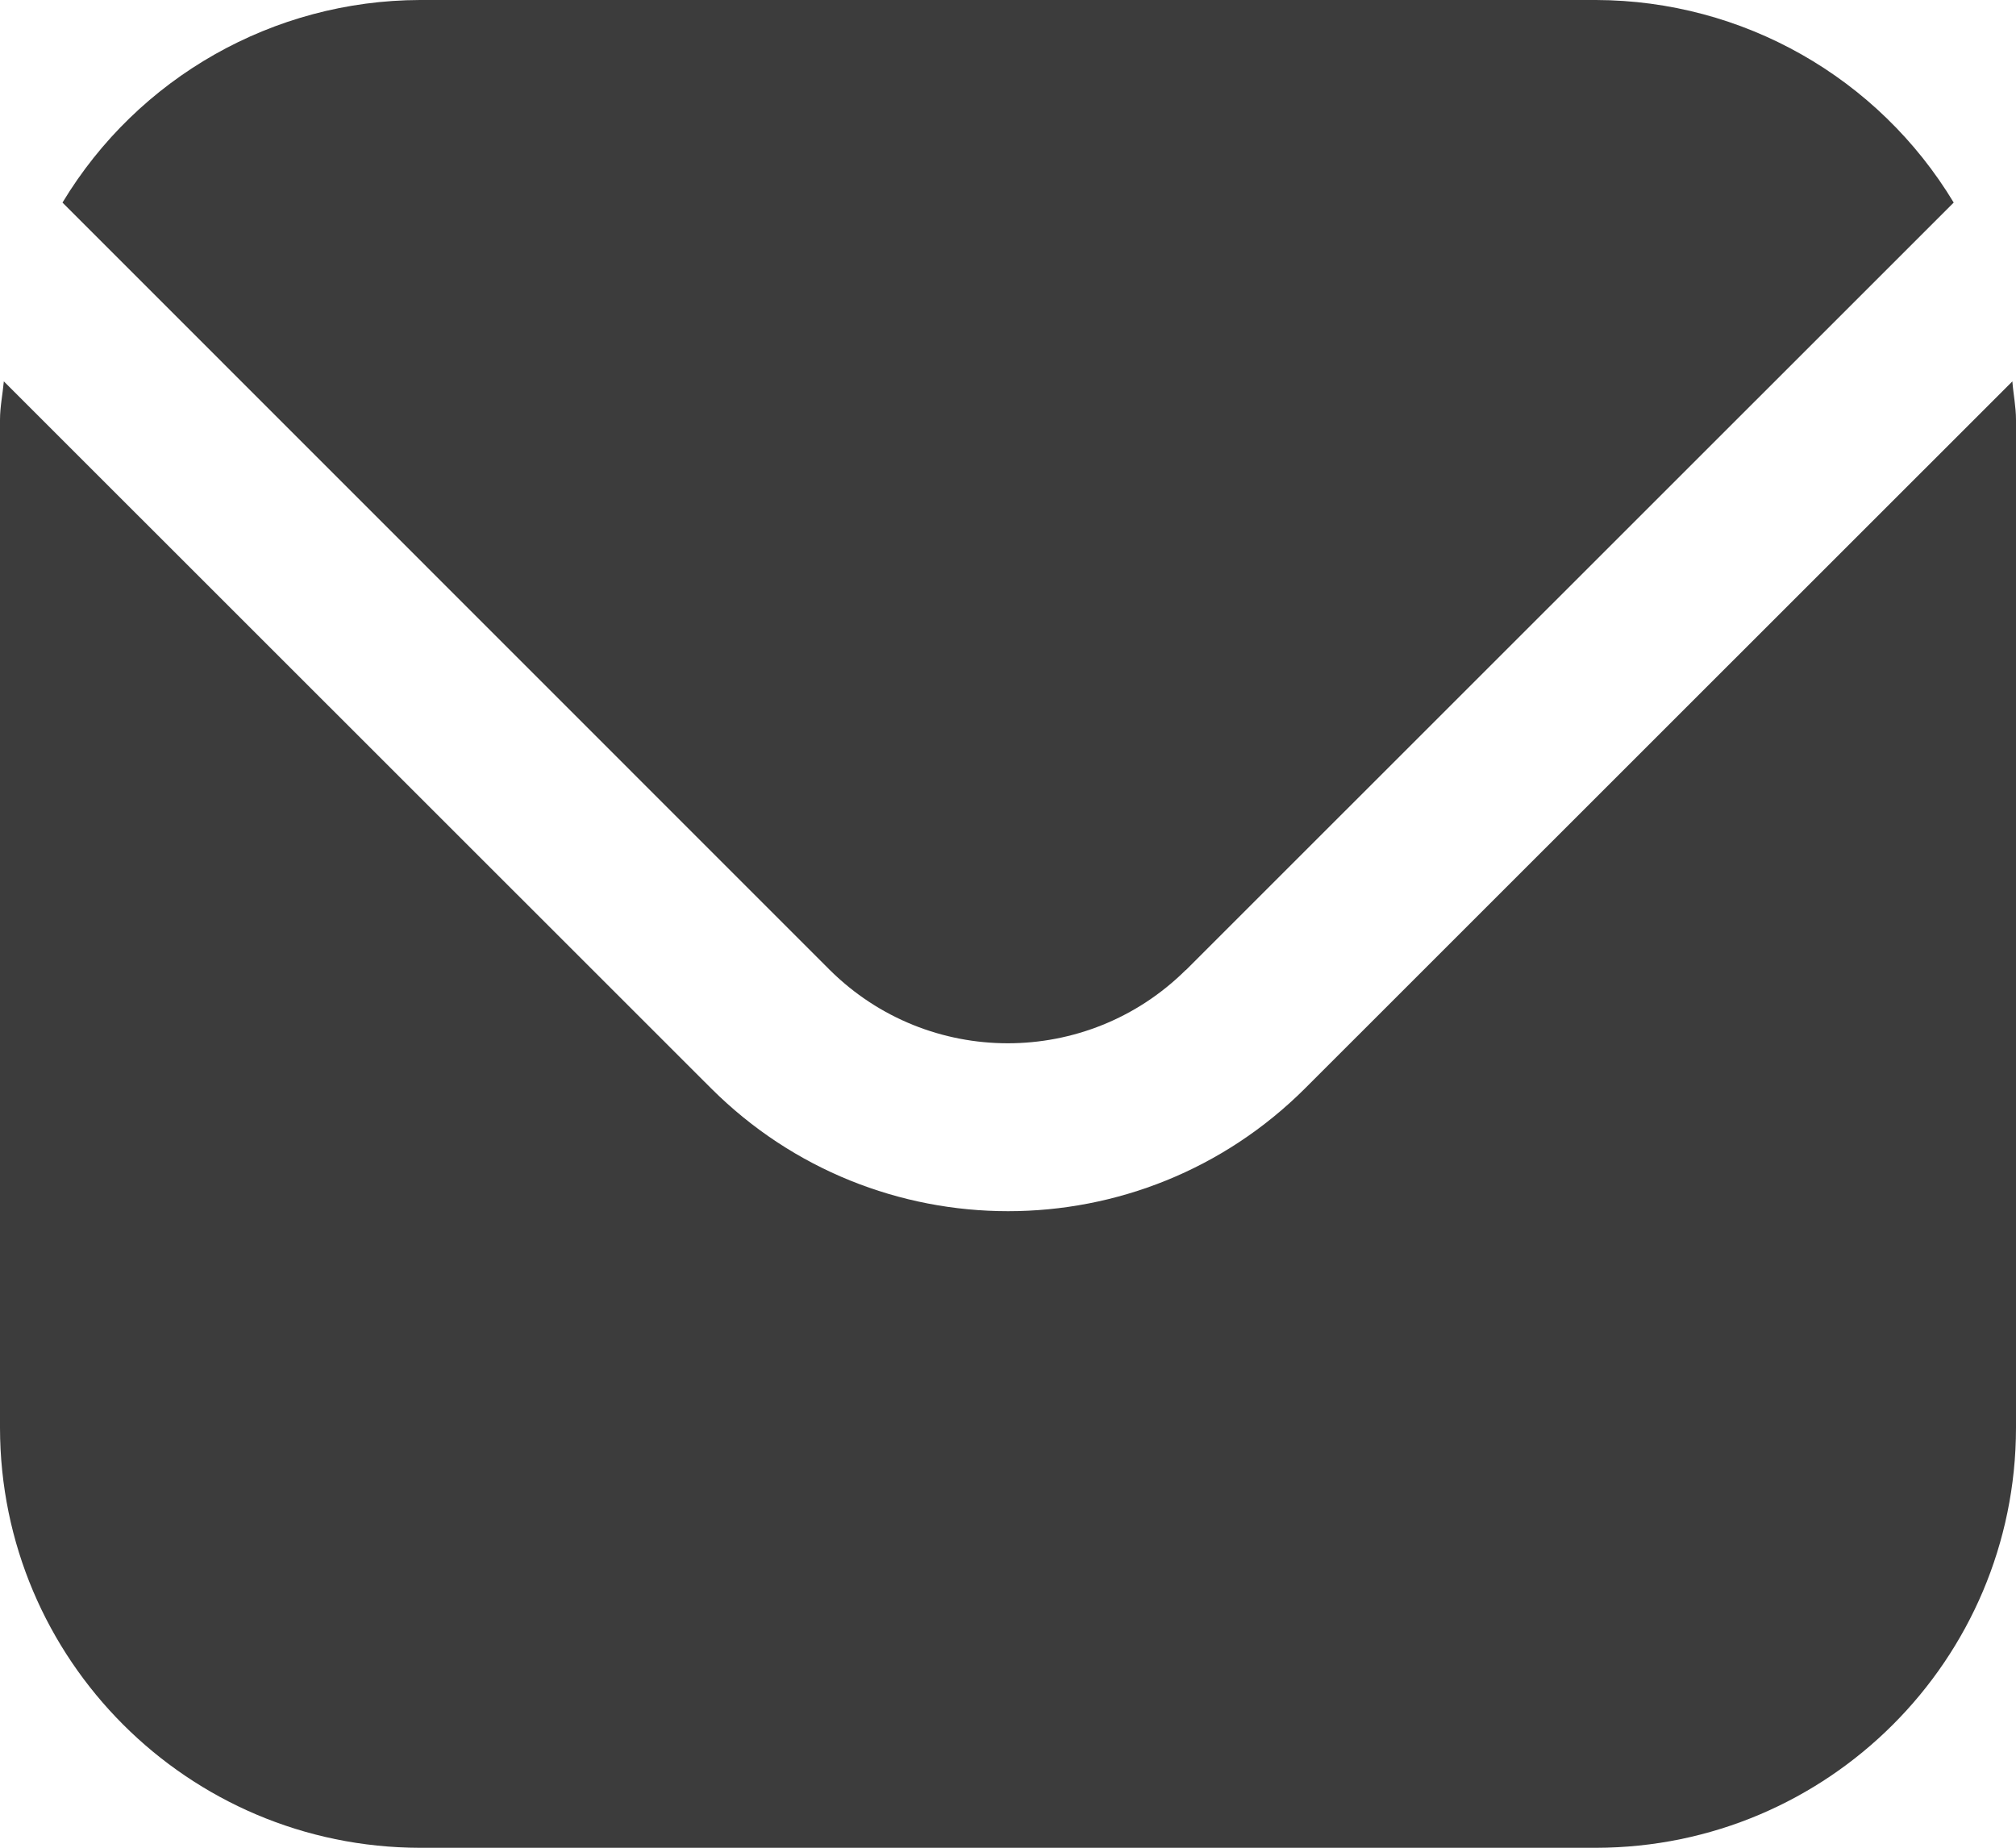
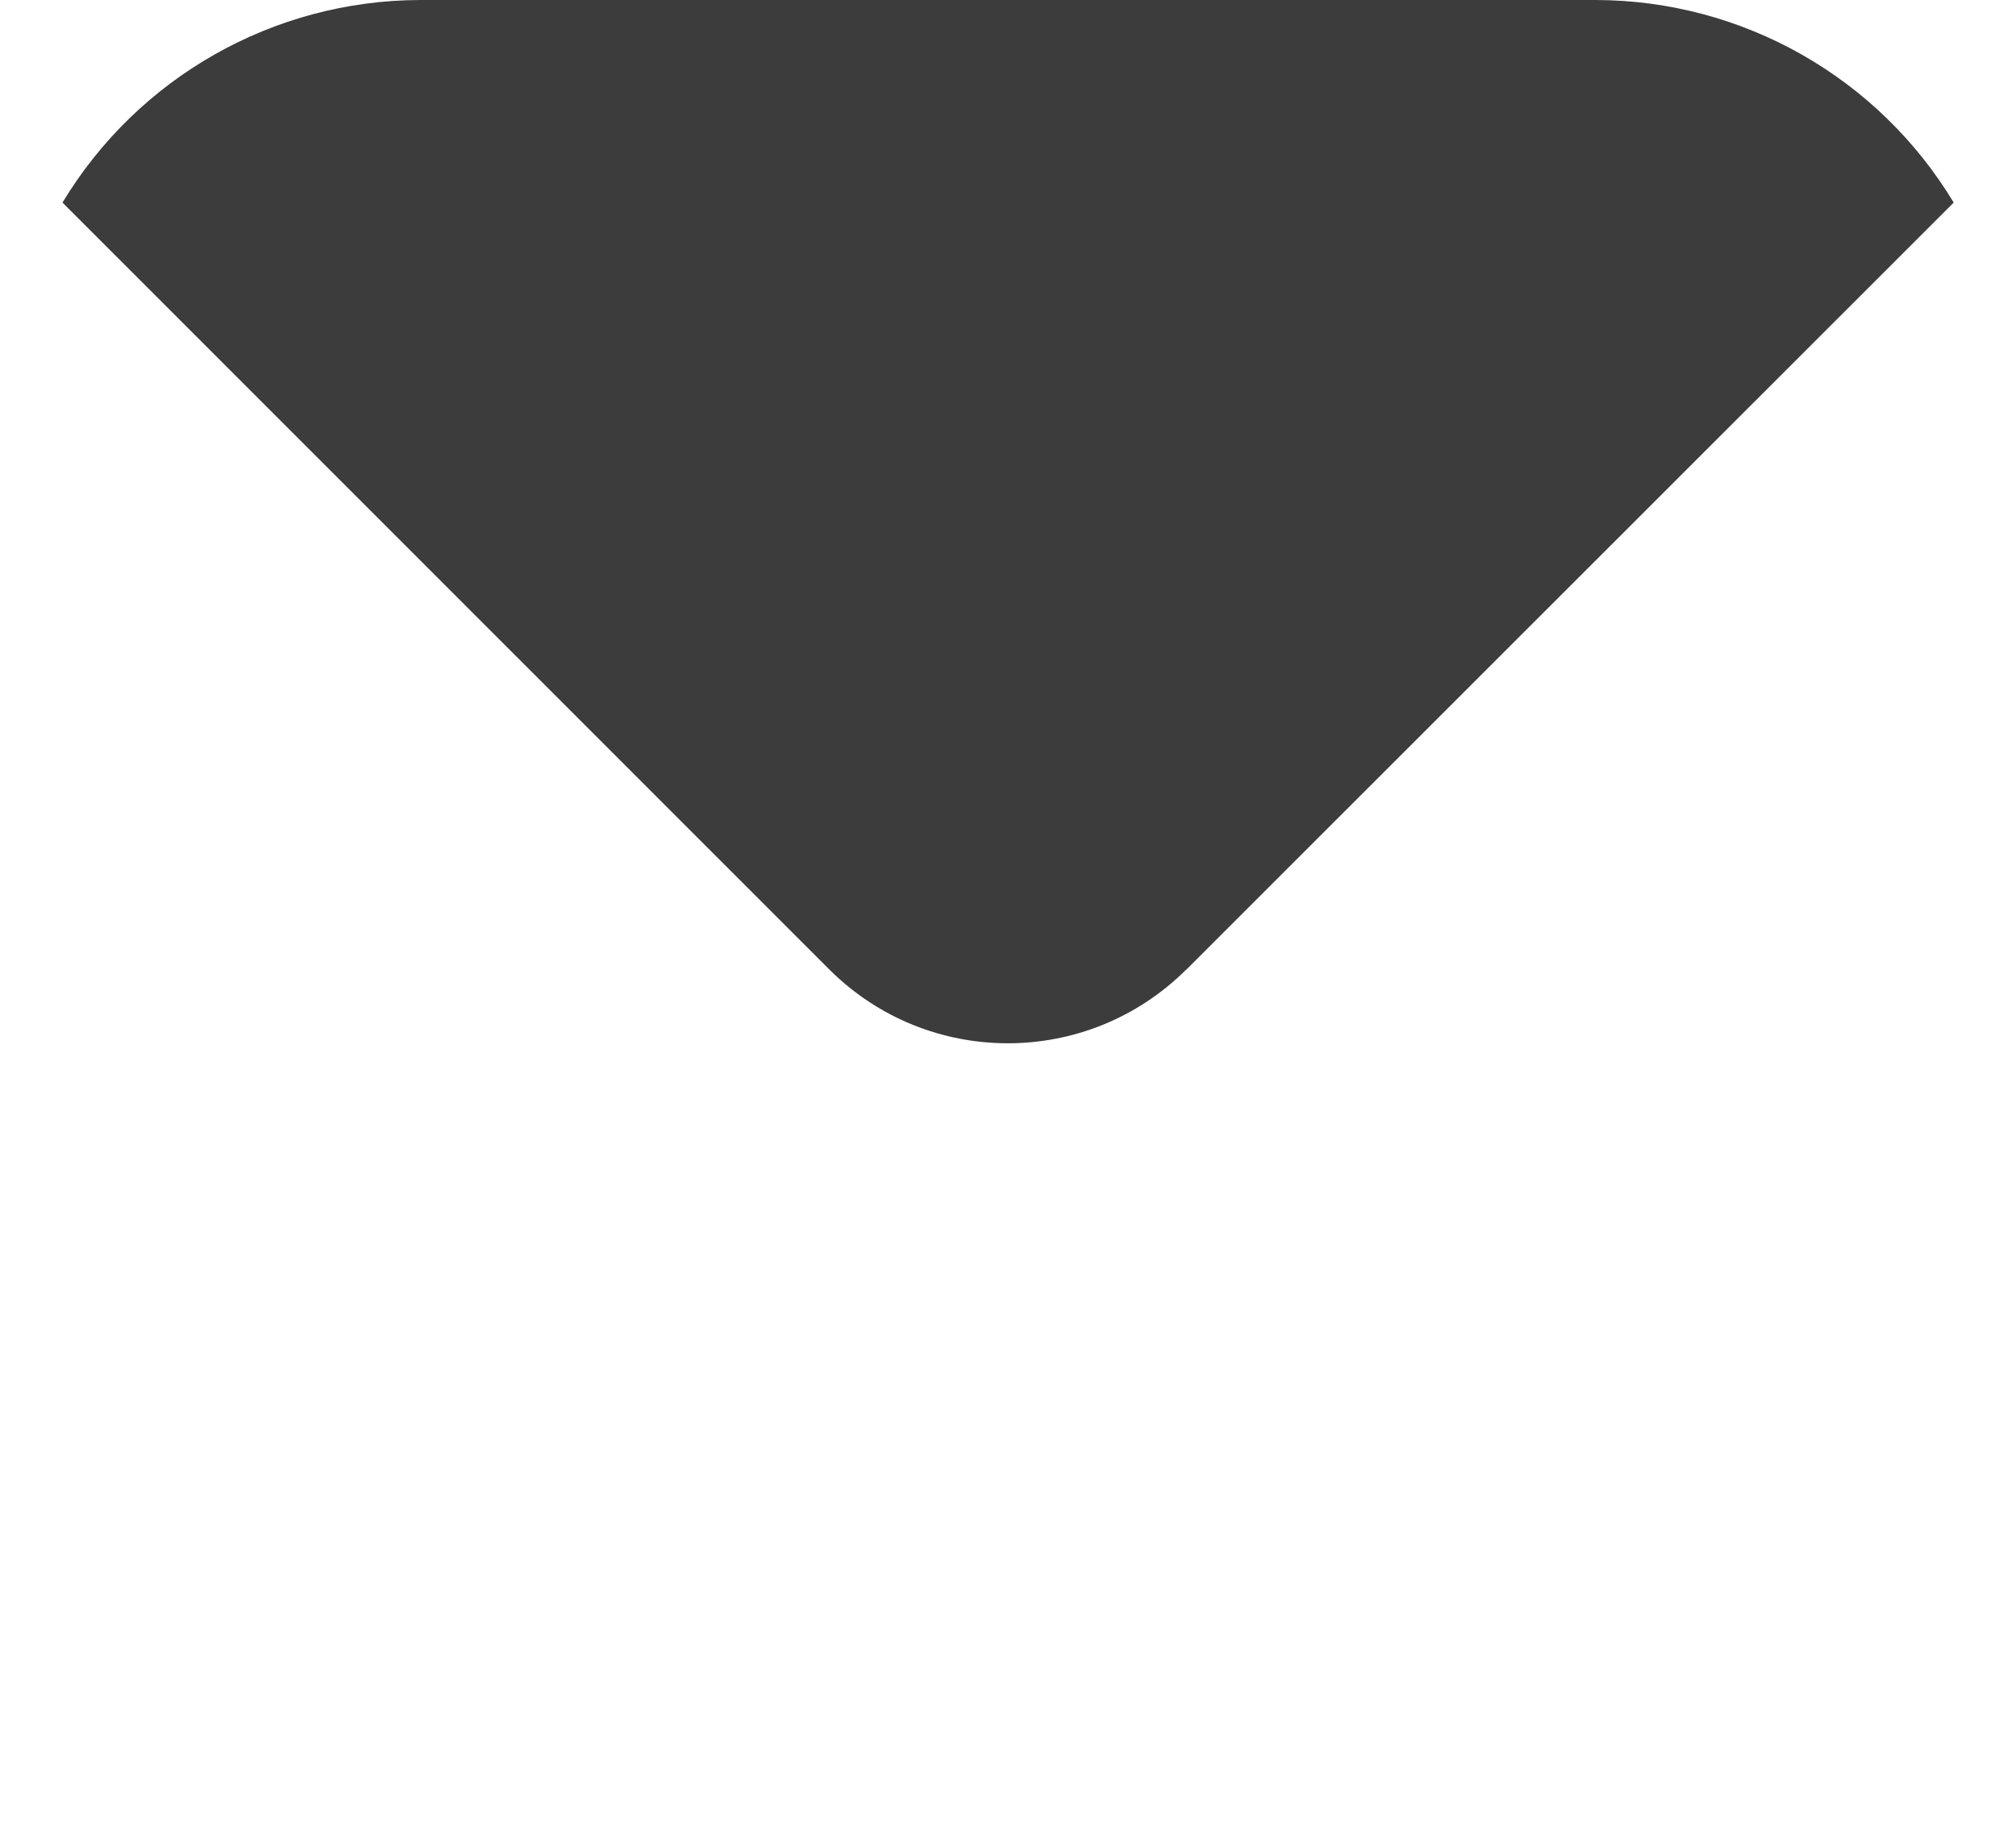
<svg xmlns="http://www.w3.org/2000/svg" id="Ebene_2" data-name="Ebene 2" viewBox="0 0 100 91.67">
  <defs>
    <style>
      .cls-1 {
        fill: #3c3c3c;
        stroke-width: 0px;
      }
    </style>
  </defs>
  <g id="Ebene_1-2" data-name="Ebene 1">
    <g id="envelope">
-       <path id="Pfad_48" data-name="Pfad 48" class="cls-1" d="m99.82,18.92l-35.08,35.07c-8.14,8.13-21.33,8.13-29.47,0L.19,18.92c-.06.66-.19,1.26-.19,1.91v50c.01,11.5,9.33,20.82,20.83,20.84h58.34c11.5-.02,20.82-9.33,20.83-20.83V20.83c0-.65-.13-1.25-.18-1.91Z" />
      <path id="Pfad_49" data-name="Pfad 49" class="cls-1" d="m58.84,48.11L96.91,10.05C93.16,3.83,86.44.02,79.17,0H20.83C13.57.02,6.85,3.83,3.1,10.05l38.06,38.07c4.89,4.85,12.77,4.85,17.66,0h.02Z" />
    </g>
  </g>
</svg>